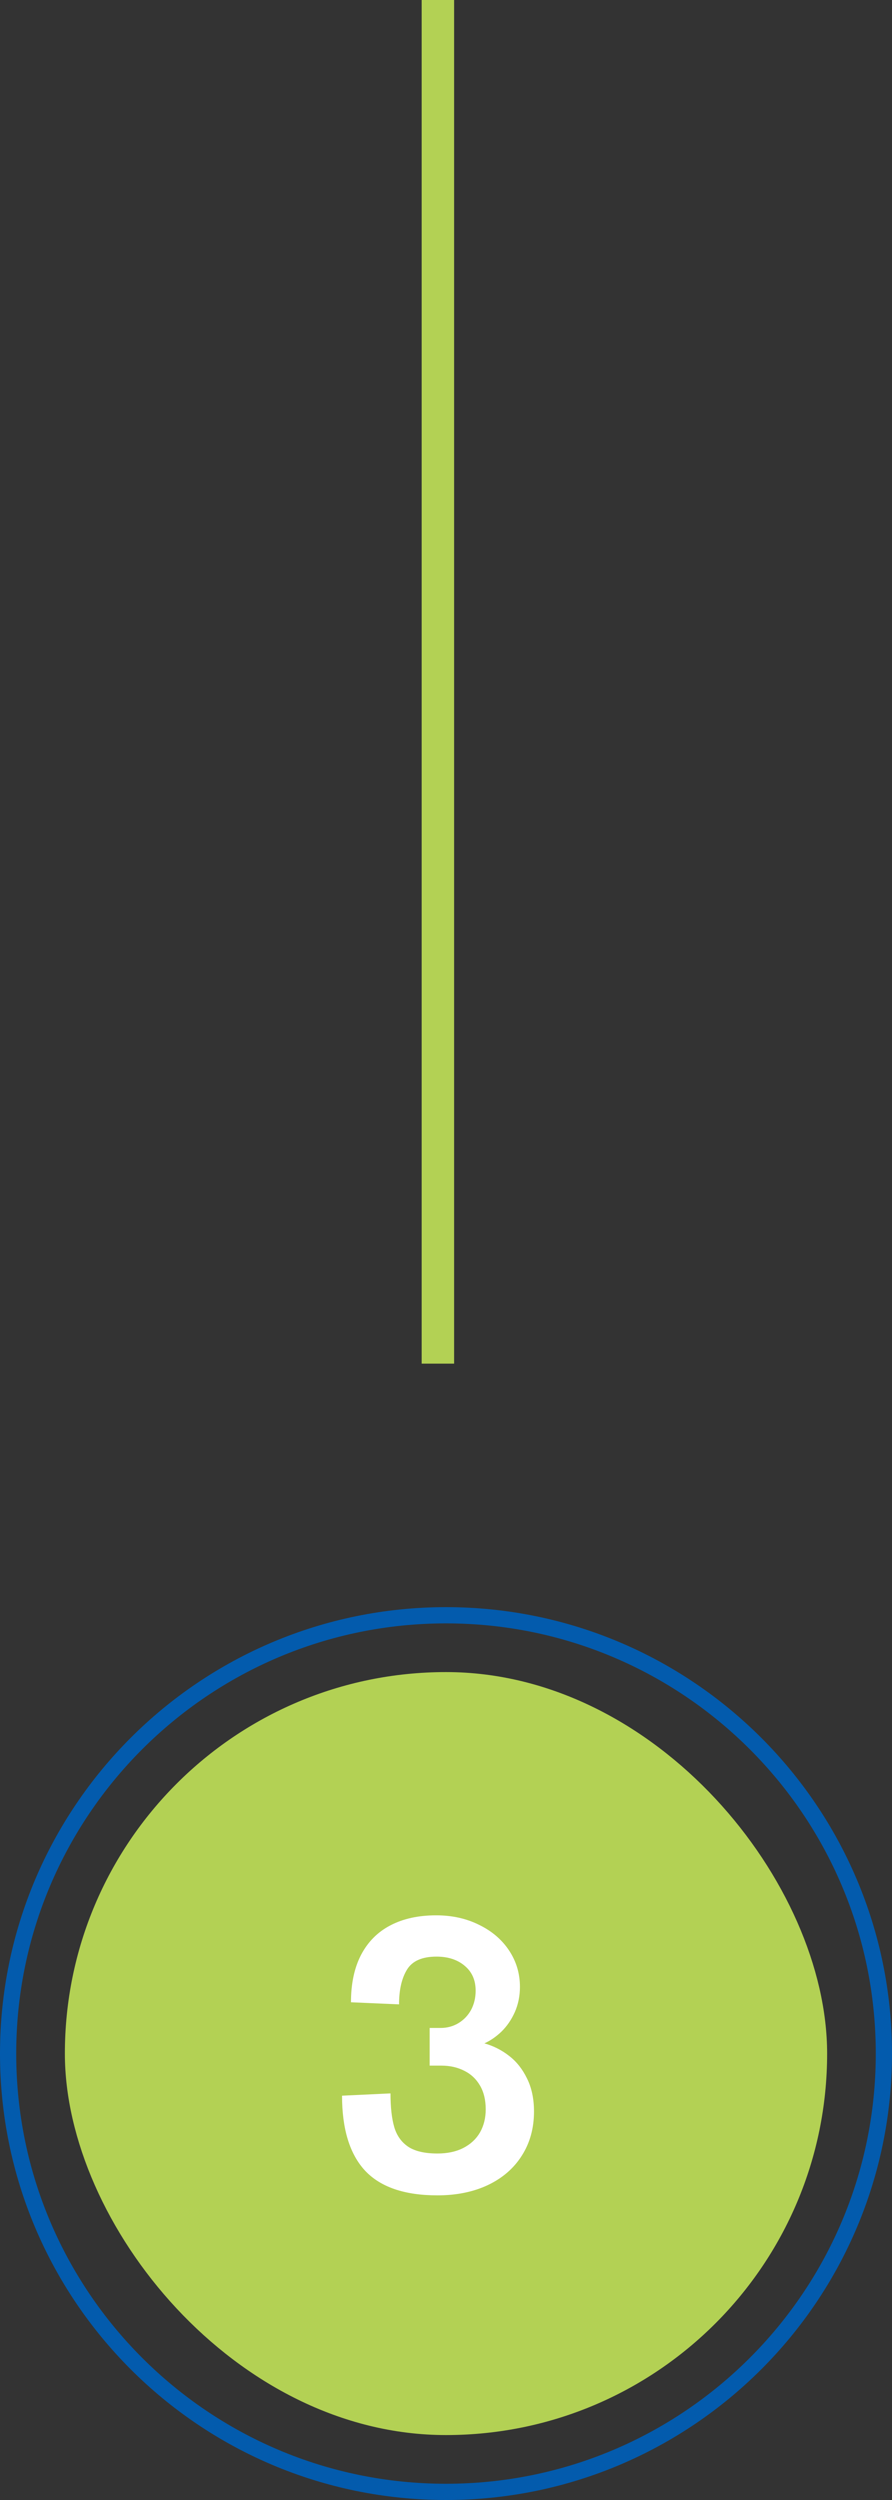
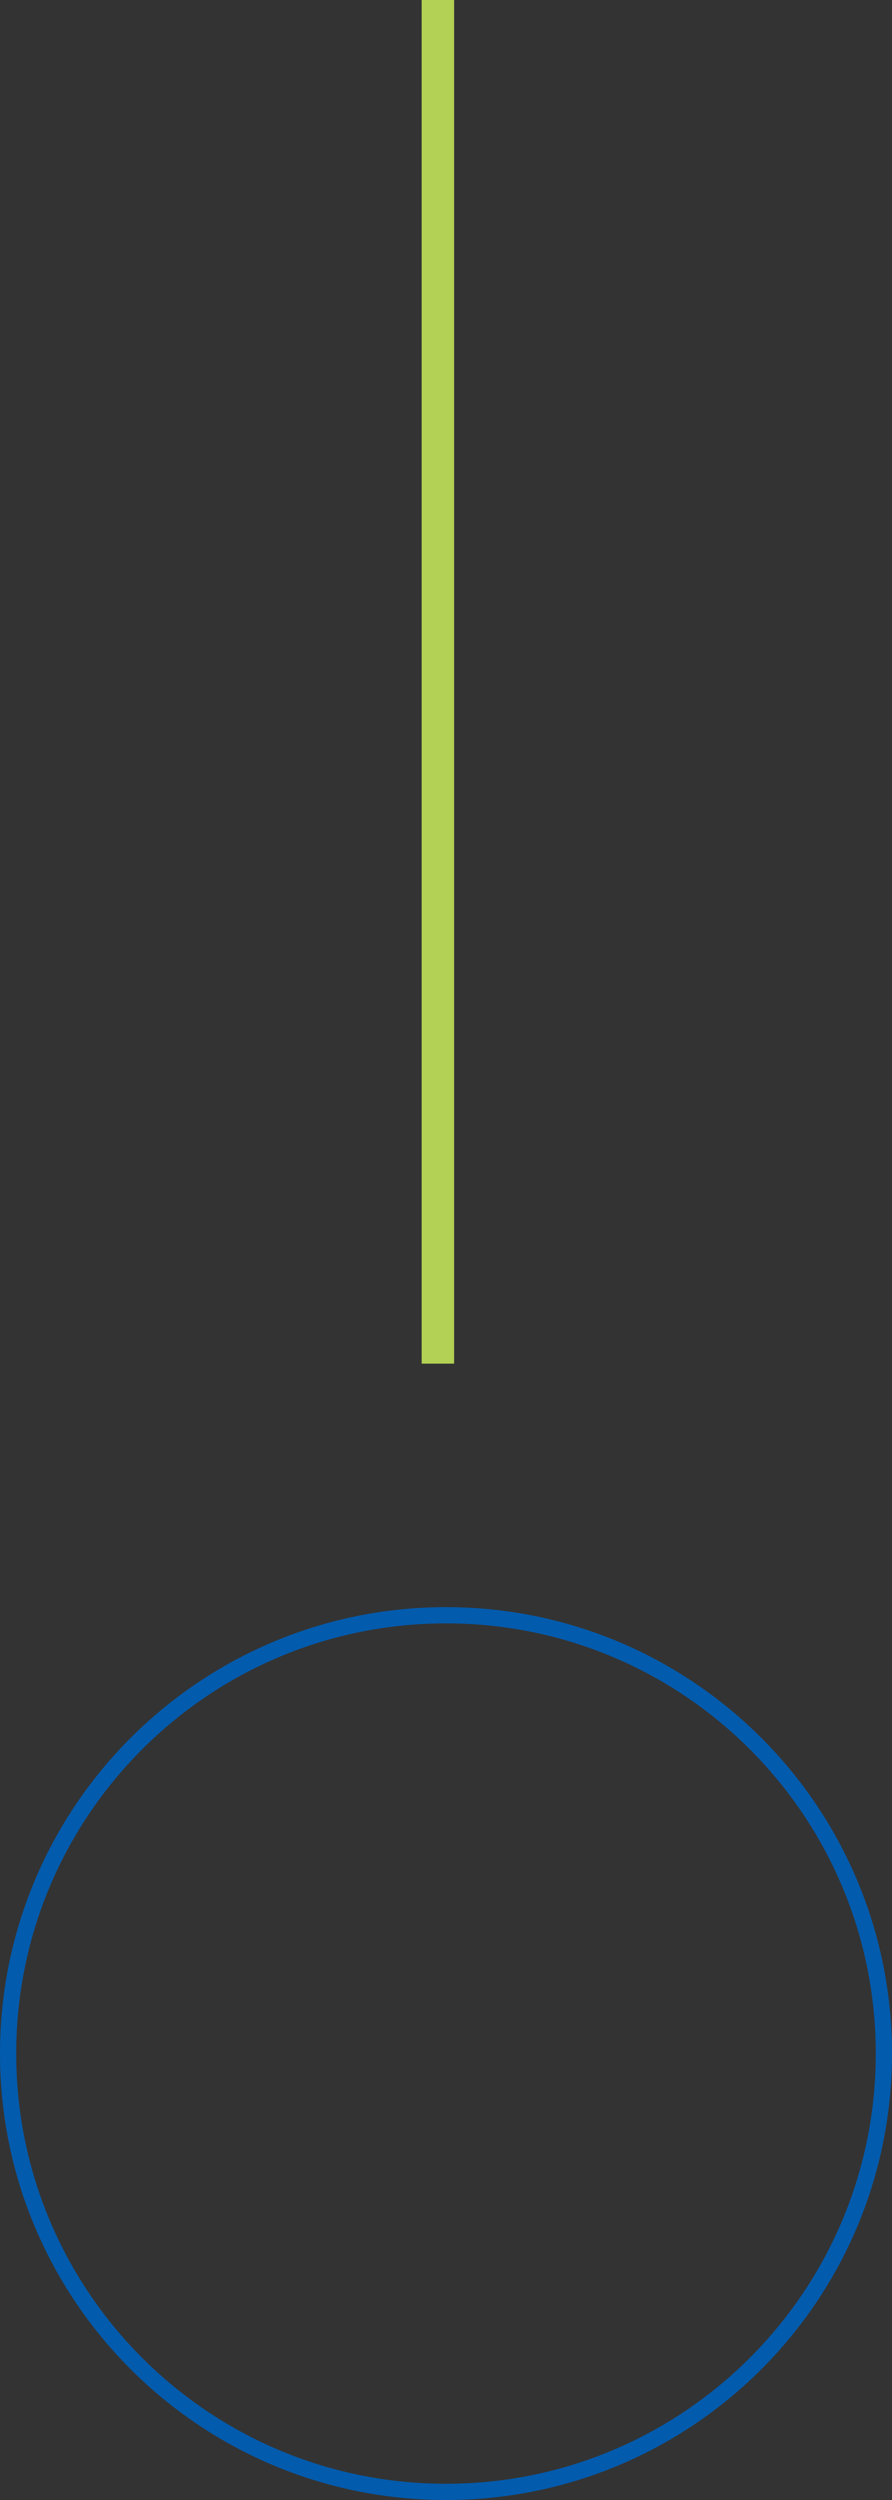
<svg xmlns="http://www.w3.org/2000/svg" width="55" height="154" viewBox="0 0 55 154" fill="none">
  <rect x="0" y="0" width="55" height="154" fill="#333333" stroke="none" />
  <path fill-rule="evenodd" clip-rule="evenodd" d="M26 84L26 0L28 -8.74228e-08L28 84L26 84Z" fill="#B3D154" />
-   <rect x="4" y="103" width="47" height="47" rx="23.5" fill="#B3D154" />
  <path fill-rule="evenodd" clip-rule="evenodd" d="M1 126.5C1 141.136 12.864 153 27.5 153C42.136 153 54 141.136 54 126.5C54 111.864 42.136 100 27.5 100C12.864 100 1 111.864 1 126.5ZM27.5 99C12.312 99 0 111.312 0 126.5C0 141.688 12.312 154 27.5 154C42.688 154 55 141.688 55 126.5C55 111.312 42.688 99 27.5 99Z" fill="#035BAD" />
-   <path d="M26.973 135.234C24.949 135.234 23.461 134.727 22.508 133.711C21.562 132.688 21.09 131.148 21.09 129.094L24.078 128.953C24.078 129.812 24.156 130.508 24.312 131.039C24.469 131.562 24.758 131.965 25.18 132.246C25.602 132.52 26.199 132.656 26.973 132.656C27.59 132.656 28.121 132.543 28.566 132.316C29.02 132.082 29.363 131.762 29.598 131.355C29.832 130.941 29.949 130.469 29.949 129.938C29.949 129.359 29.832 128.871 29.598 128.473C29.363 128.066 29.039 127.762 28.625 127.559C28.211 127.348 27.738 127.242 27.207 127.242H26.492V124.922H27.172C27.57 124.922 27.934 124.824 28.262 124.629C28.598 124.426 28.859 124.152 29.047 123.809C29.234 123.457 29.328 123.062 29.328 122.625C29.328 121.977 29.102 121.465 28.648 121.09C28.203 120.715 27.625 120.527 26.914 120.527C26.031 120.527 25.426 120.793 25.098 121.324C24.77 121.855 24.605 122.57 24.605 123.469L21.641 123.34C21.641 122.191 21.848 121.219 22.262 120.422C22.684 119.617 23.285 119.012 24.066 118.605C24.855 118.191 25.797 117.984 26.891 117.984C27.875 117.984 28.758 118.18 29.539 118.57C30.328 118.953 30.945 119.48 31.391 120.152C31.836 120.824 32.059 121.57 32.059 122.391C32.059 122.953 31.953 123.473 31.742 123.949C31.531 124.418 31.258 124.816 30.922 125.145C30.586 125.465 30.234 125.707 29.867 125.871C30.422 126.027 30.926 126.281 31.379 126.633C31.84 126.984 32.211 127.449 32.492 128.027C32.781 128.605 32.926 129.285 32.926 130.066C32.926 131.098 32.676 132.004 32.176 132.785C31.684 133.566 30.984 134.172 30.078 134.602C29.18 135.023 28.145 135.234 26.973 135.234Z" fill="white" />
</svg>